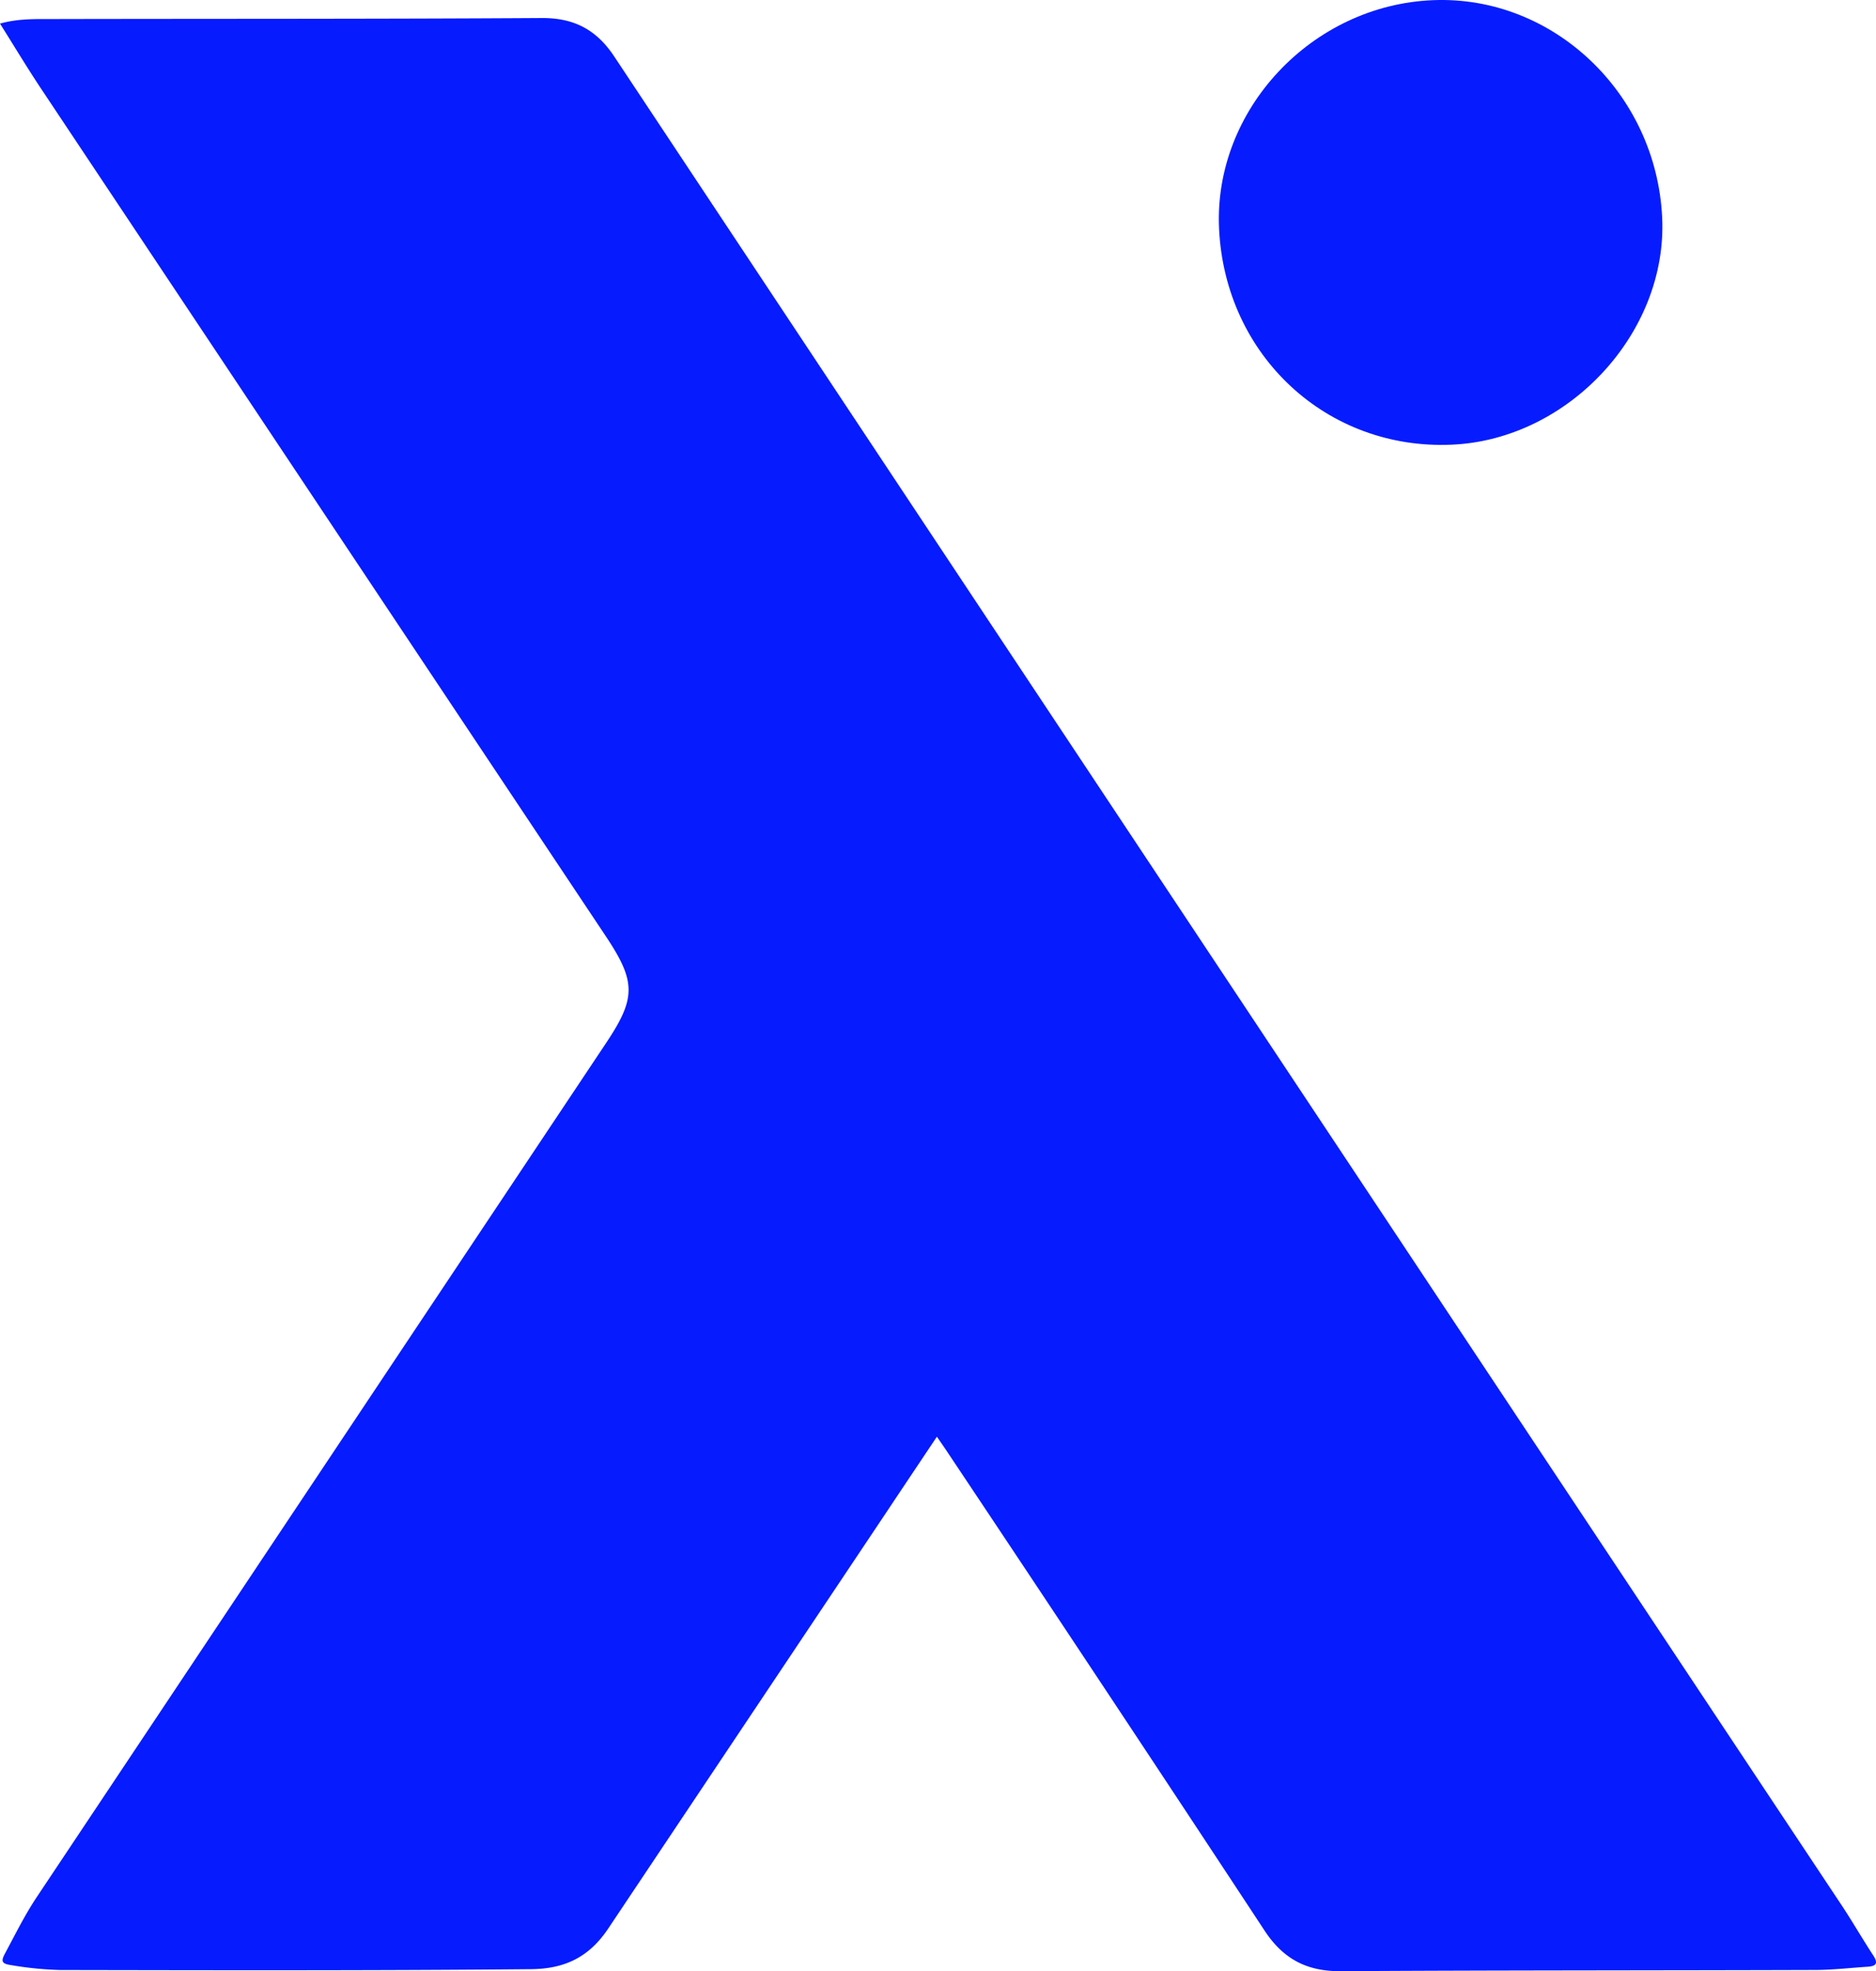
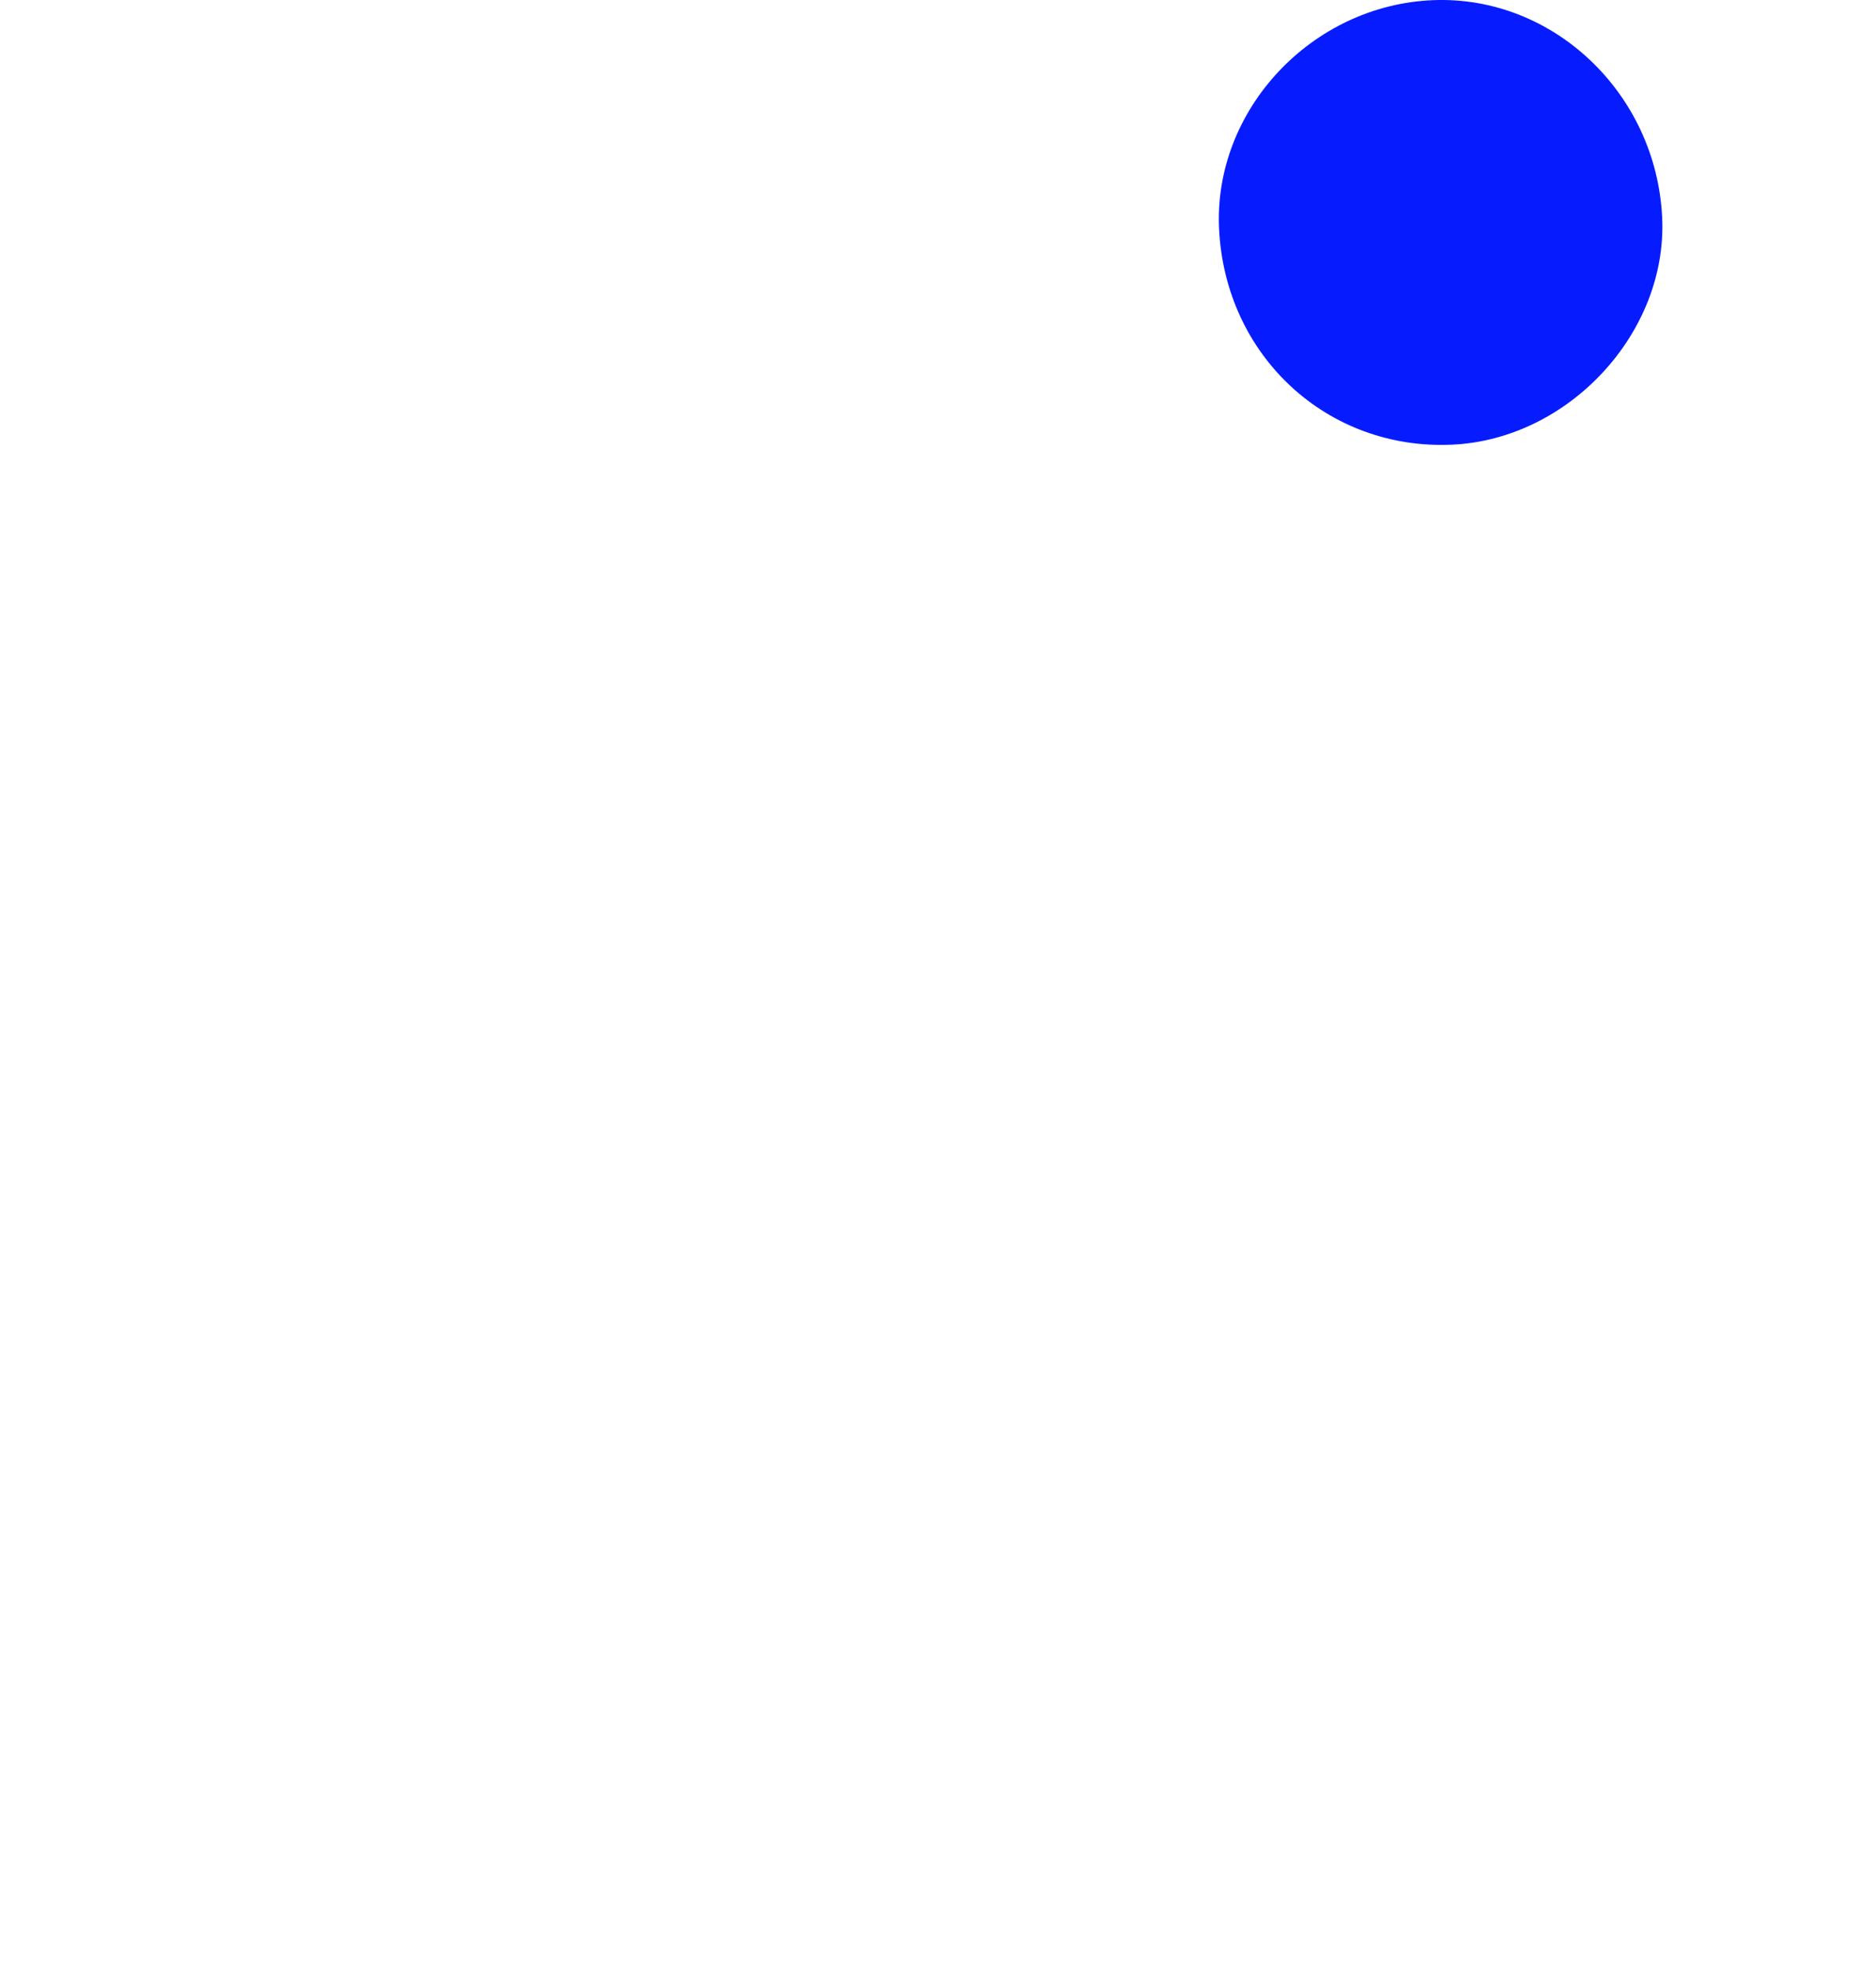
<svg xmlns="http://www.w3.org/2000/svg" id="katman_1" data-name="katman 1" viewBox="0 0 576.99 606.41">
  <defs>
    <style>.cls-1{fill:#061bfe;}.cls-2{fill:#071cfe;}</style>
  </defs>
  <title>iconsvg</title>
-   <path class="cls-1" d="M219.06,249.85c5.6-1.56,10.71-1.39,15.77-1.4,50.32-.11,100.64,0,151-.32,9.85,0,16.69,3.62,22.13,11.81Q596.57,544.31,785.41,828.56c3.39,5.1,6.44,10.43,9.8,15.55,1.55,2.37.95,3.29-1.67,3.46-5.44.36-10.88,1-16.32,1-48.62.16-97.24.08-145.85.38-10.4.06-17.64-3.76-23.38-12.49q-48.43-73.63-97.36-146.92c-1-1.53-2.07-3.05-3.42-5-5.22,7.81-10.13,15.13-15,22.45q-43,64.34-86,128.72c-5.79,8.72-13.16,12.52-23.87,12.62-48.27.45-96.54.34-144.81.25a105.06,105.06,0,0,1-15.24-1.53c-2.93-.44-2.85-1.37-1.68-3.57,3.14-5.85,6.07-11.8,9.76-17.34l175.1-262.71c9.23-13.84,9.24-18.84-.11-32.88Q318.53,400.26,231.74,269.94C227.42,263.45,223.41,256.76,219.06,249.85Z" transform="translate(-219.06 -242.59)" />
  <path class="cls-2" d="M730.28,309.5c1.7,35.42-28.77,68.32-64.72,69.88C627.18,381.06,595.85,352,594,312.94c-1.73-36.51,28.47-68.79,65.79-70.3C696.71,241.14,728.46,271.25,730.28,309.5Z" transform="translate(-219.06 -242.59)" />
</svg>